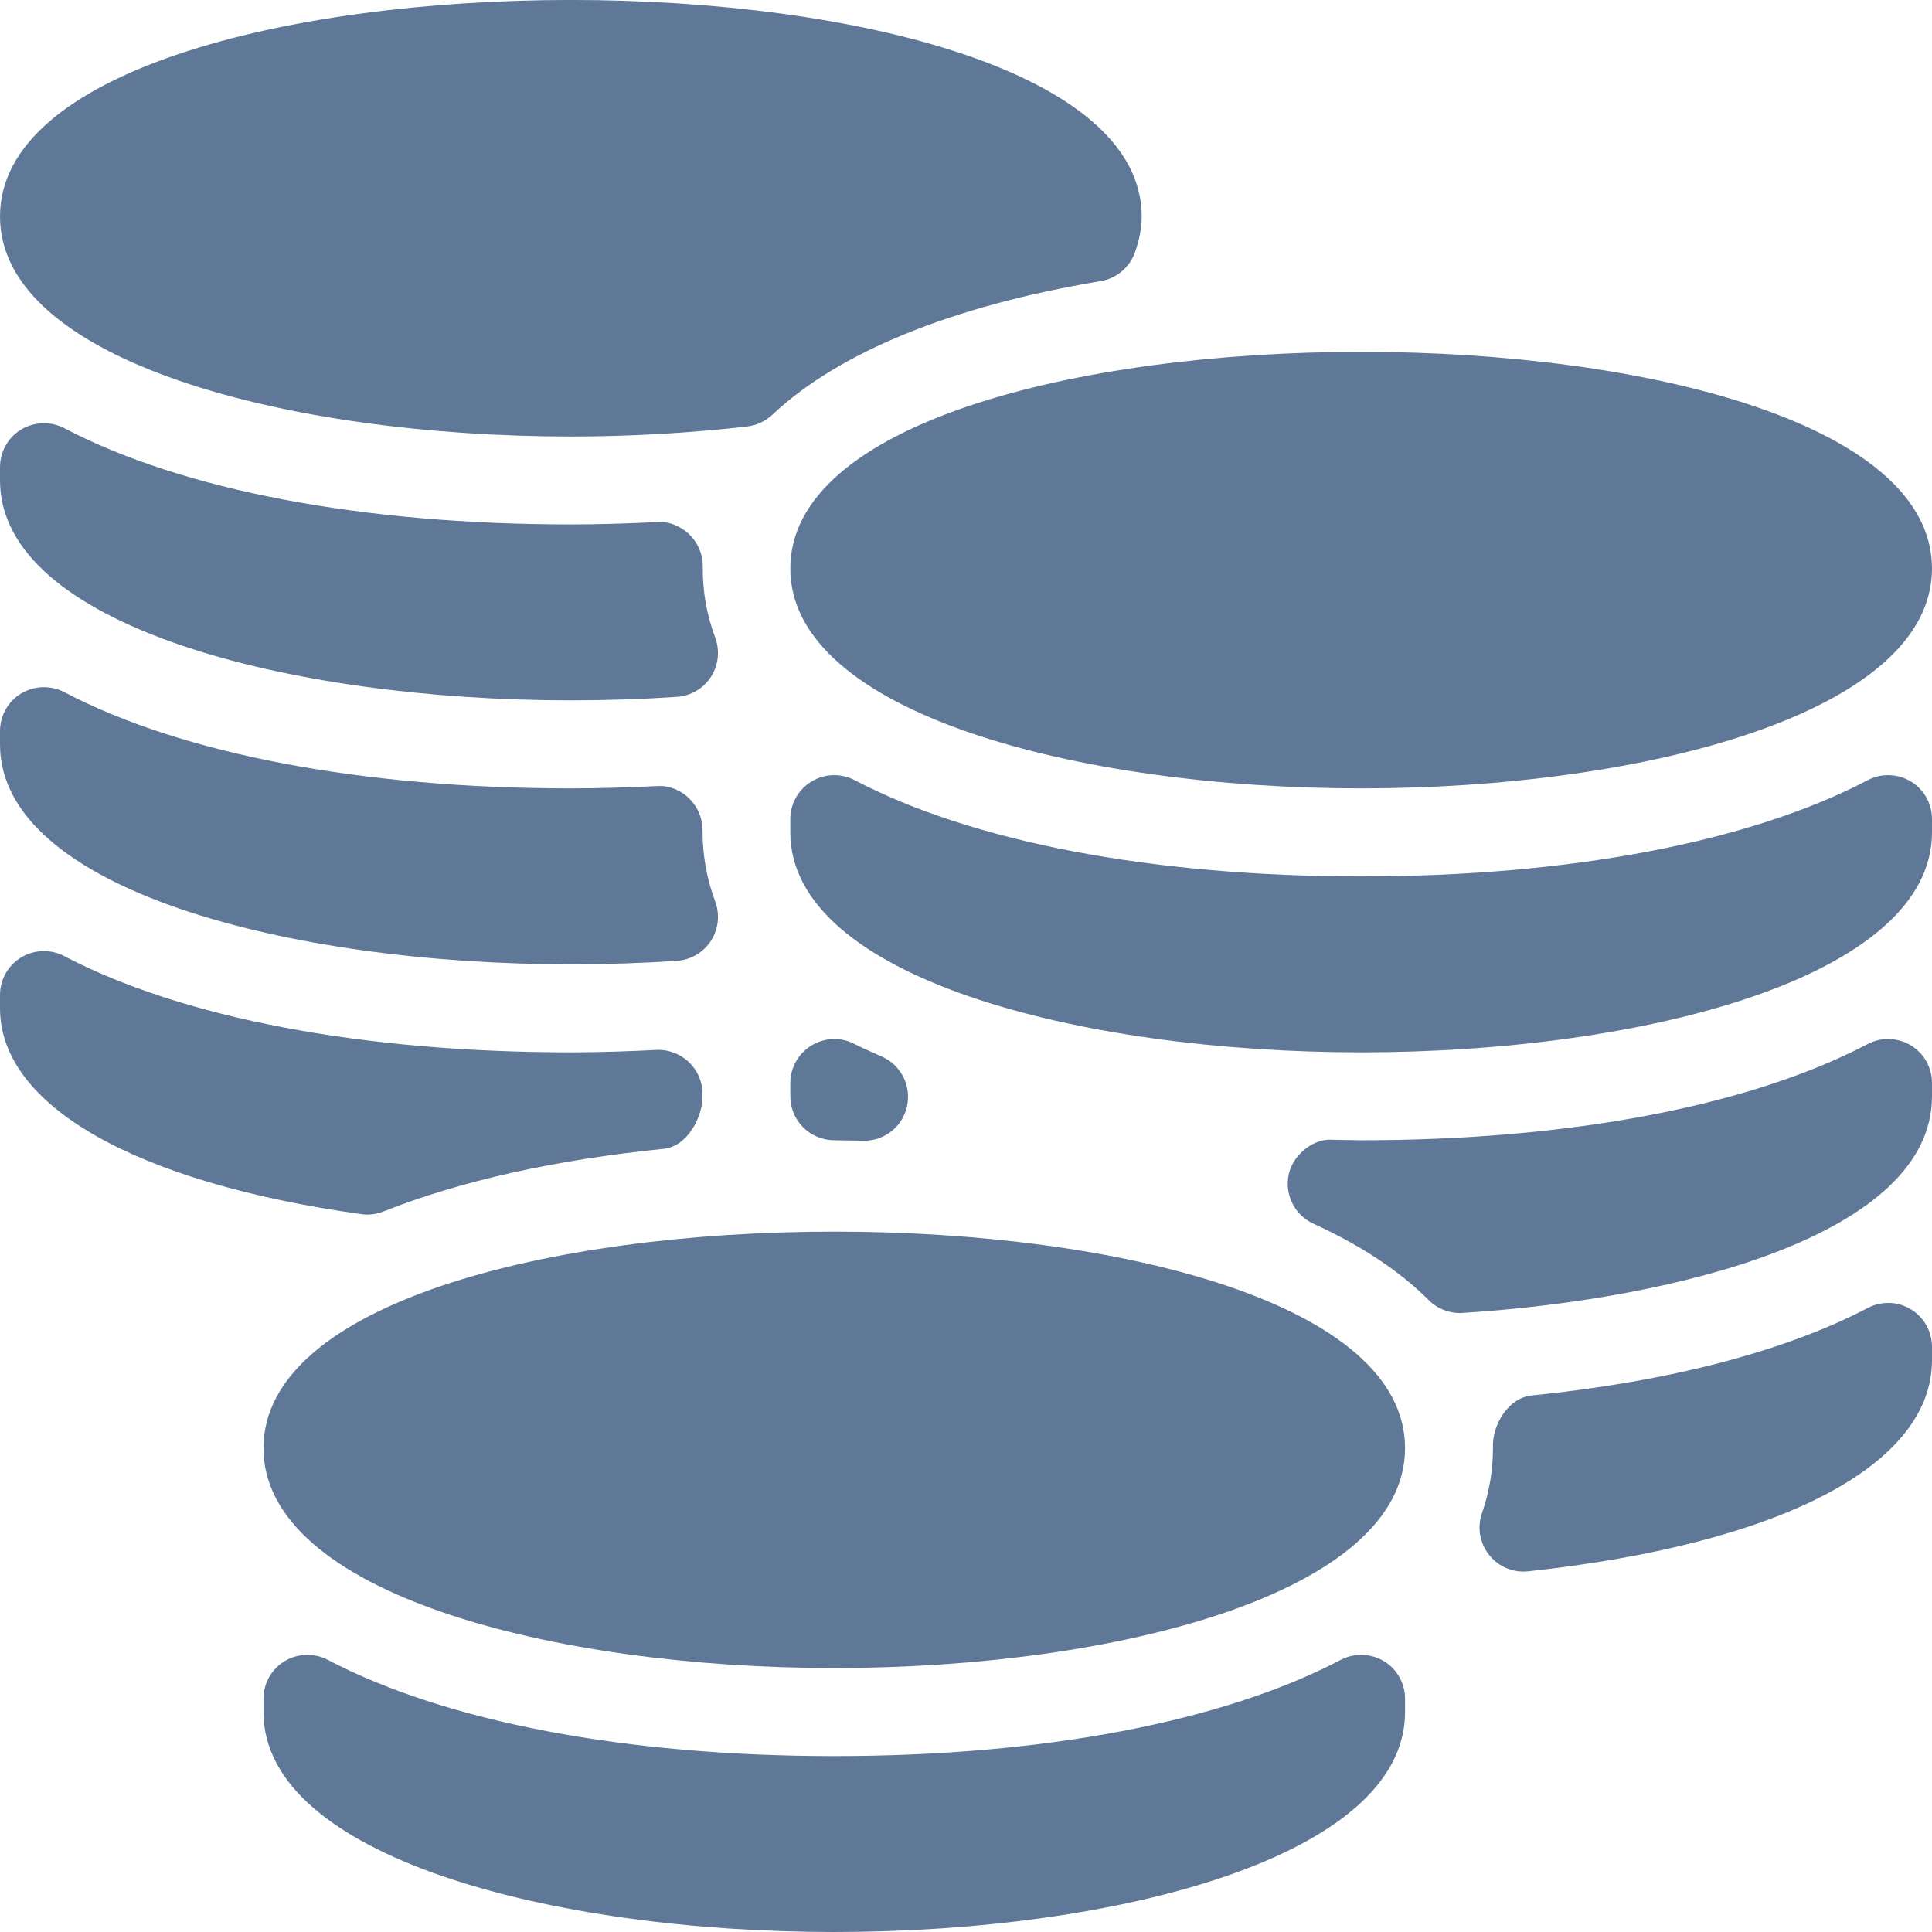
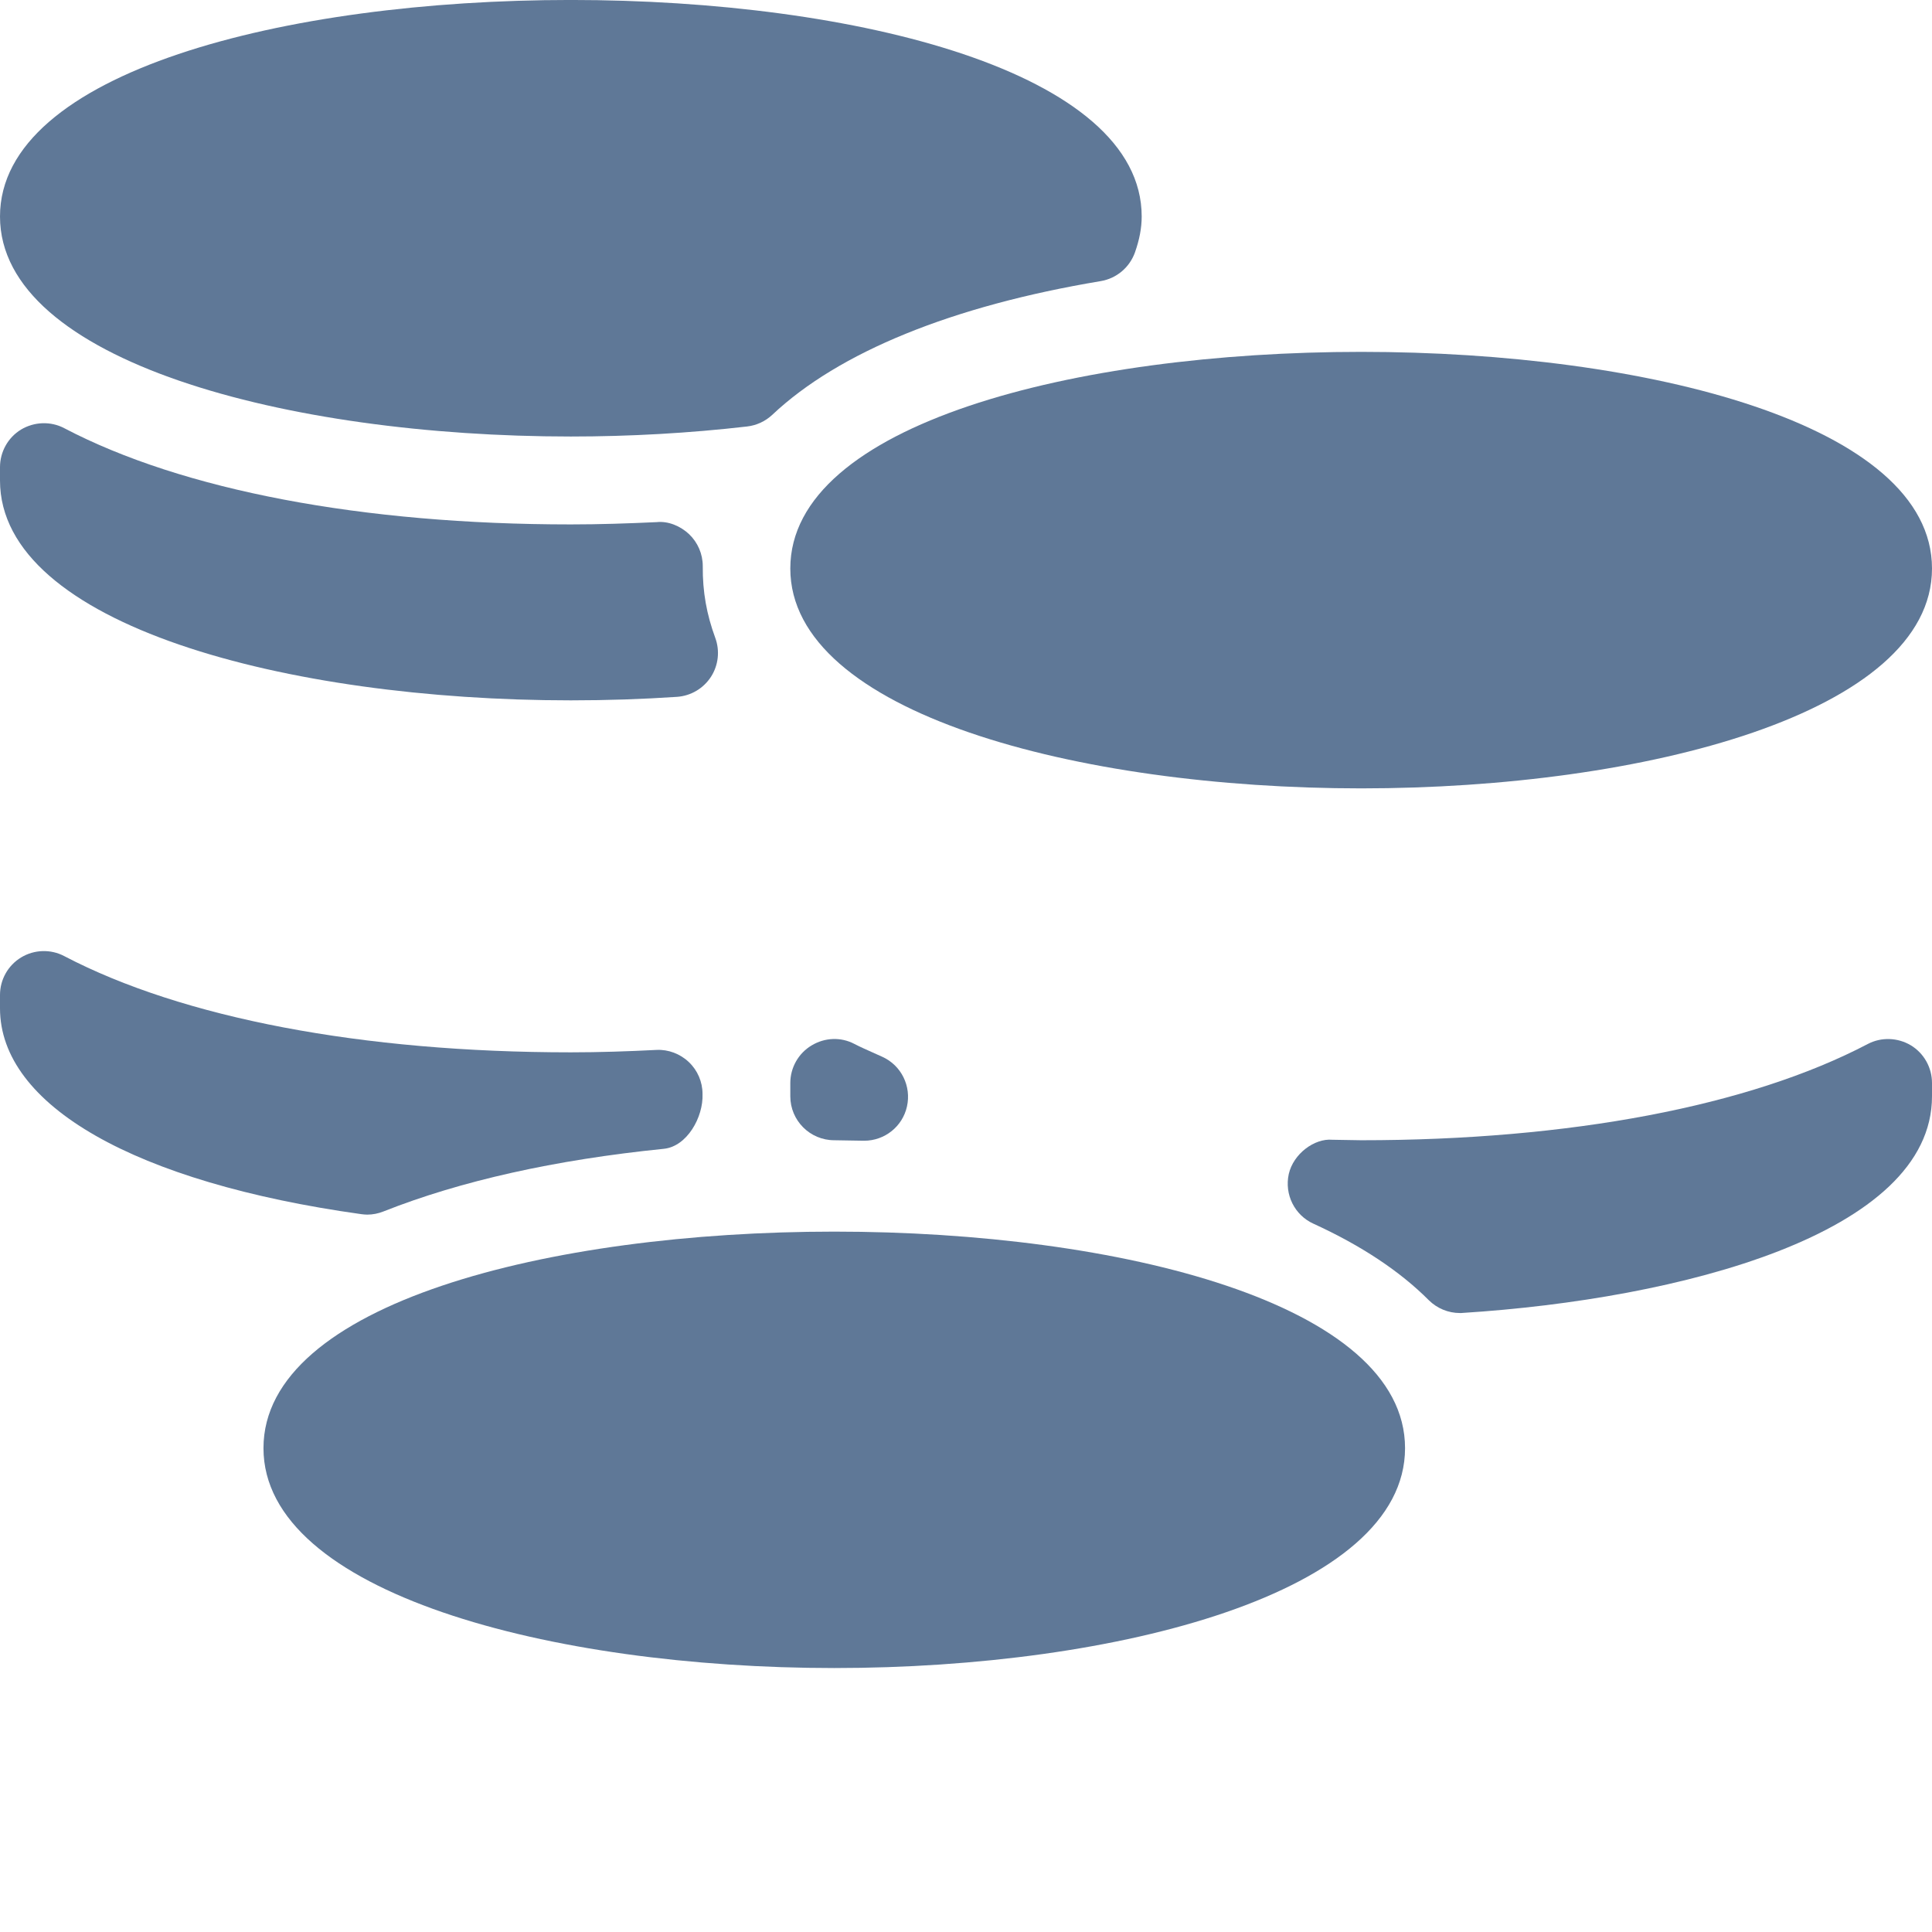
<svg xmlns="http://www.w3.org/2000/svg" width="16px" height="16px" viewBox="0 0 16 16" version="1.1">
  <title>3- System Icon/General/Coin</title>
  <g id="Career-Portal-Revamp" stroke="none" stroke-width="1" fill="none" fill-rule="evenodd">
    <g id="3--System-Icon/General/Coin" fill="#5F7897" fill-rule="nonzero">
      <g id="Group">
        <path d="M6.545,4.708 C6.545,5.903 8.924,6.529 11.273,6.529 C13.622,6.529 16,5.903 16,4.708 C16,2.316 6.545,2.316 6.545,4.708 Z" id="Path" />
-         <path d="M15.825,6.472 C15.716,6.406 15.58,6.402 15.468,6.461 C14.488,6.974 12.999,7.258 11.273,7.258 C9.547,7.258 8.057,6.974 7.078,6.461 C6.965,6.402 6.829,6.406 6.721,6.472 C6.612,6.537 6.545,6.656 6.545,6.783 L6.545,6.893 C6.545,8.089 8.924,8.715 11.273,8.715 C13.622,8.715 16,8.089 16,6.893 L16,6.783 C16,6.656 15.934,6.537 15.825,6.472 Z" id="Path" />
        <path d="M2.182,11.993 C2.182,13.189 4.56,13.814 6.909,13.814 C9.258,13.814 11.636,13.189 11.636,11.993 C11.636,9.602 2.182,9.602 2.182,11.993 Z" id="Path" />
-         <path d="M11.461,13.757 C11.352,13.692 11.217,13.687 11.104,13.746 C10.125,14.26 8.635,14.543 6.909,14.543 C5.183,14.543 3.694,14.26 2.714,13.746 C2.602,13.687 2.466,13.692 2.357,13.757 C2.248,13.823 2.182,13.941 2.182,14.069 L2.182,14.179 C2.182,15.374 4.56,16 6.909,16 C9.258,16 11.636,15.374 11.636,14.179 L11.636,14.069 C11.636,13.941 11.57,13.823 11.461,13.757 Z" id="Path" />
        <path d="M4.727,3.615 C5.218,3.615 5.71,3.587 6.187,3.532 C6.265,3.523 6.338,3.489 6.395,3.436 C6.946,2.916 7.887,2.533 9.116,2.328 C9.246,2.306 9.354,2.216 9.399,2.091 C9.436,1.986 9.455,1.889 9.455,1.793 C9.455,-0.598 0,-0.598 0,1.793 C0,2.989 2.378,3.615 4.727,3.615 Z" id="Path" />
        <path d="M4.727,5.8 C5.028,5.8 5.322,5.79 5.607,5.771 C5.721,5.763 5.825,5.702 5.888,5.605 C5.95,5.509 5.963,5.388 5.923,5.281 C5.853,5.09 5.818,4.903 5.82,4.688 C5.82,4.588 5.779,4.493 5.707,4.424 C5.635,4.356 5.534,4.314 5.439,4.324 C5.201,4.335 4.964,4.343 4.727,4.343 C3.001,4.343 1.512,4.06 0.532,3.546 C0.42,3.487 0.284,3.492 0.175,3.557 C0.066,3.623 0,3.742 0,3.869 L0,3.979 C0,5.175 2.378,5.8 4.727,5.8 Z" id="Path" />
-         <path d="M4.727,7.986 C5.028,7.986 5.322,7.976 5.607,7.957 C5.721,7.949 5.825,7.888 5.888,7.791 C5.95,7.695 5.963,7.574 5.923,7.466 C5.853,7.276 5.818,7.088 5.818,6.874 C5.818,6.774 5.777,6.679 5.705,6.61 C5.634,6.541 5.534,6.502 5.437,6.51 C5.2,6.521 4.963,6.529 4.727,6.529 C3.001,6.529 1.512,6.246 0.532,5.732 C0.42,5.673 0.284,5.678 0.175,5.743 C0.066,5.809 0,5.927 0,6.055 L0,6.165 C0,7.36 2.378,7.986 4.727,7.986 Z" id="Path" />
-         <path d="M15.825,10.843 C15.716,10.776 15.58,10.773 15.468,10.832 C14.783,11.191 13.821,11.442 12.684,11.557 C12.492,11.576 12.355,11.8 12.364,11.993 C12.364,12.178 12.334,12.354 12.273,12.532 C12.232,12.649 12.255,12.78 12.332,12.877 C12.402,12.965 12.506,13.015 12.616,13.015 C12.629,13.015 12.642,13.014 12.656,13.013 C14.75,12.786 16,12.133 16,11.264 L16,11.155 C16,11.027 15.934,10.909 15.825,10.843 Z" id="Path" />
        <path d="M6.909,9.443 L7.15,9.447 C7.152,9.447 7.154,9.447 7.157,9.447 C7.326,9.447 7.474,9.33 7.511,9.164 C7.549,8.995 7.464,8.823 7.307,8.752 L7.229,8.717 C7.178,8.694 7.125,8.671 7.077,8.646 C6.964,8.586 6.83,8.592 6.721,8.658 C6.612,8.723 6.545,8.842 6.545,8.969 L6.545,9.079 C6.545,9.28 6.708,9.443 6.909,9.443 Z" id="Path" />
        <path d="M15.825,8.657 C15.716,8.592 15.58,8.587 15.468,8.646 C14.488,9.16 12.999,9.443 11.273,9.443 L11.033,9.439 C10.886,9.426 10.711,9.555 10.673,9.723 C10.636,9.892 10.721,10.063 10.877,10.134 C11.271,10.314 11.593,10.527 11.833,10.768 C11.902,10.836 11.994,10.874 12.091,10.874 C12.098,10.874 12.106,10.874 12.114,10.873 C13.906,10.759 16,10.221 16,9.079 L16,8.969 C16,8.842 15.934,8.723 15.825,8.657 Z" id="Path" />
        <path d="M3.041,10.059 C3.087,10.059 3.132,10.05 3.175,10.033 C3.816,9.779 4.597,9.605 5.497,9.514 C5.689,9.495 5.826,9.252 5.818,9.059 C5.818,8.96 5.777,8.864 5.705,8.796 C5.633,8.727 5.534,8.69 5.437,8.695 C5.2,8.707 4.963,8.715 4.727,8.715 C3.001,8.715 1.512,8.431 0.532,7.918 C0.42,7.859 0.284,7.863 0.175,7.929 C0.066,7.995 0,8.113 0,8.24 L0,8.35 C0,9.155 1.118,9.793 2.991,10.055 C3.007,10.057 3.025,10.059 3.041,10.059 Z" id="Path" />
      </g>
    </g>
  </g>
</svg>